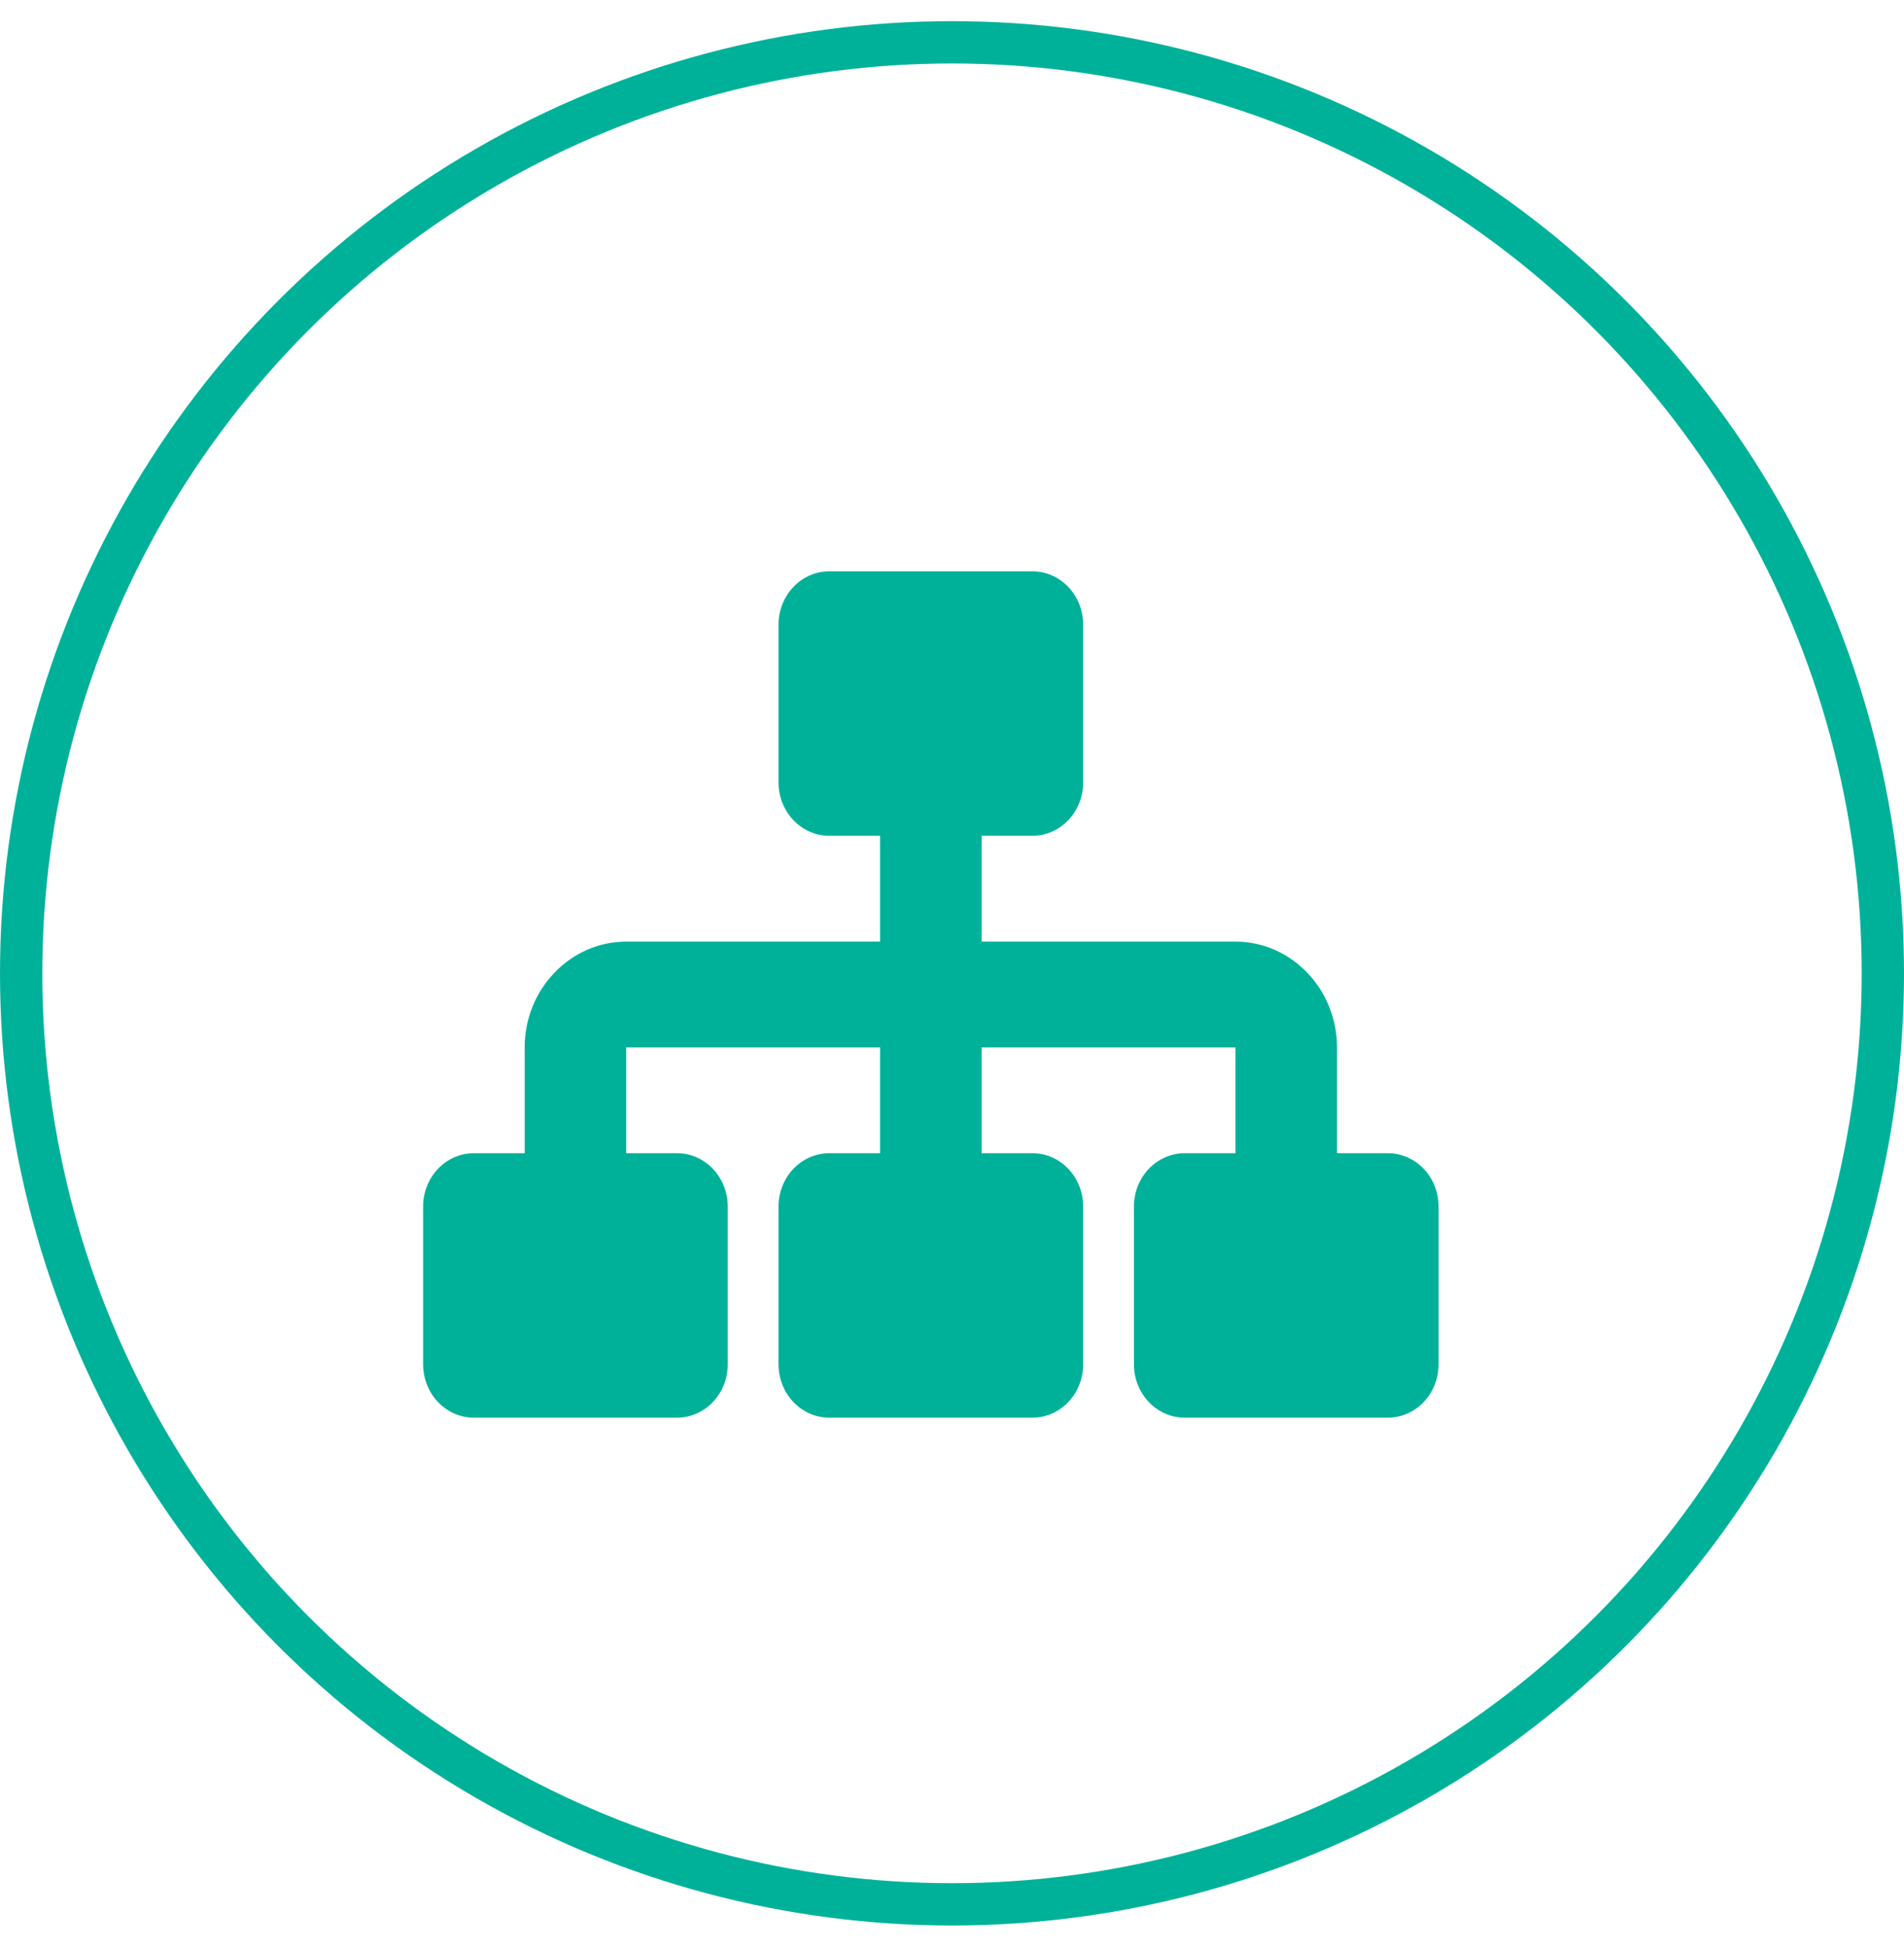
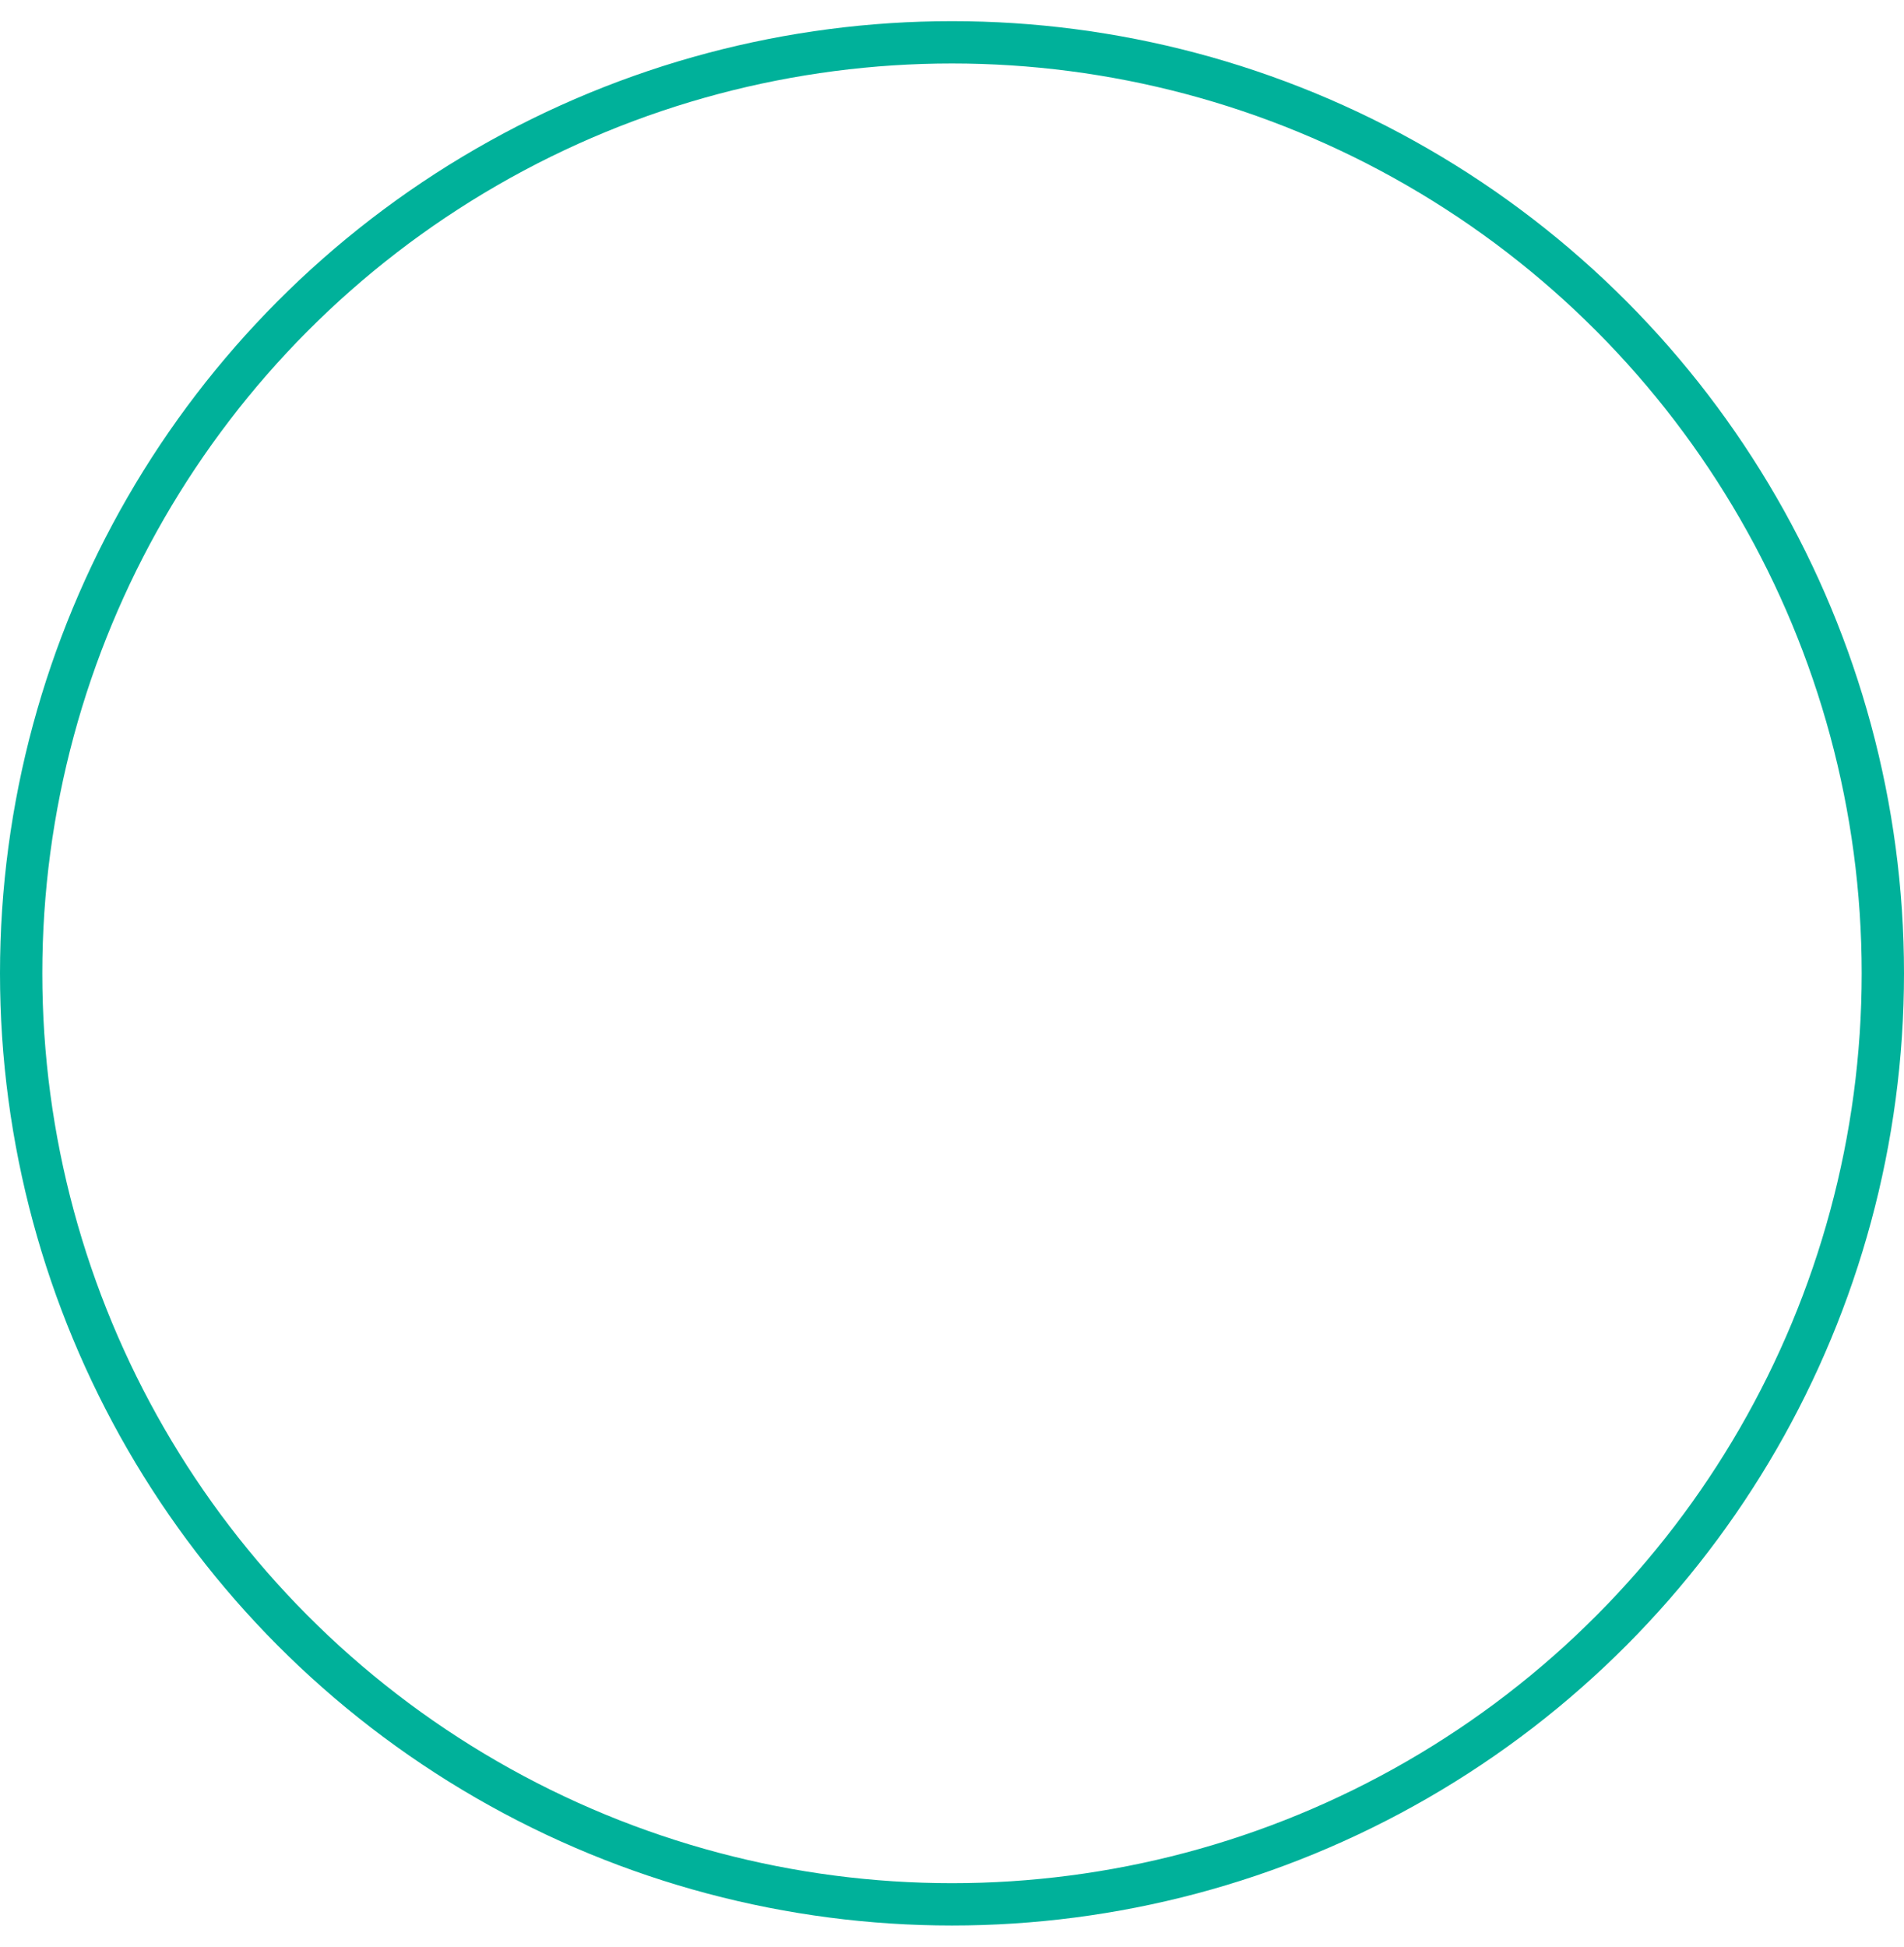
<svg xmlns="http://www.w3.org/2000/svg" width="45" height="46" viewBox="0 0 45 46" fill="none">
  <circle cx="22.5" cy="23" r="22" stroke="#00B19A" />
-   <path d="M31.6 27.25H32.8C33.46 27.25 34 27.812 34 28.512V32.237C34 32.938 33.46 33.5 32.8 33.5H28C27.34 33.5 26.8 32.938 26.8 32.237V28.512C26.8 27.812 27.34 27.25 28 27.25H29.2V24.75H23.2V27.25H24.4C25.06 27.25 25.6 27.812 25.6 28.512V32.237C25.6 32.938 25.06 33.5 24.4 33.5H19.6C18.94 33.5 18.4 32.938 18.4 32.237V28.512C18.4 27.812 18.94 27.25 19.6 27.25H20.8V24.75H14.8V27.25H16C16.66 27.25 17.2 27.812 17.2 28.512V32.237C17.2 32.938 16.66 33.5 16 33.5H11.2C10.54 33.5 10 32.938 10 32.237V28.512C10 27.812 10.54 27.25 11.2 27.25H12.4V24.75C12.4 23.375 13.48 22.25 14.8 22.25H20.8V19.75H19.6C18.94 19.75 18.4 19.188 18.4 18.488V14.762C18.4 14.062 18.94 13.5 19.6 13.5H24.4C25.06 13.5 25.6 14.062 25.6 14.762V18.488C25.6 19.188 25.06 19.75 24.4 19.75H23.2V22.25H29.2C30.52 22.25 31.6 23.375 31.6 24.75V27.25Z" fill="#00B19A" />
</svg>